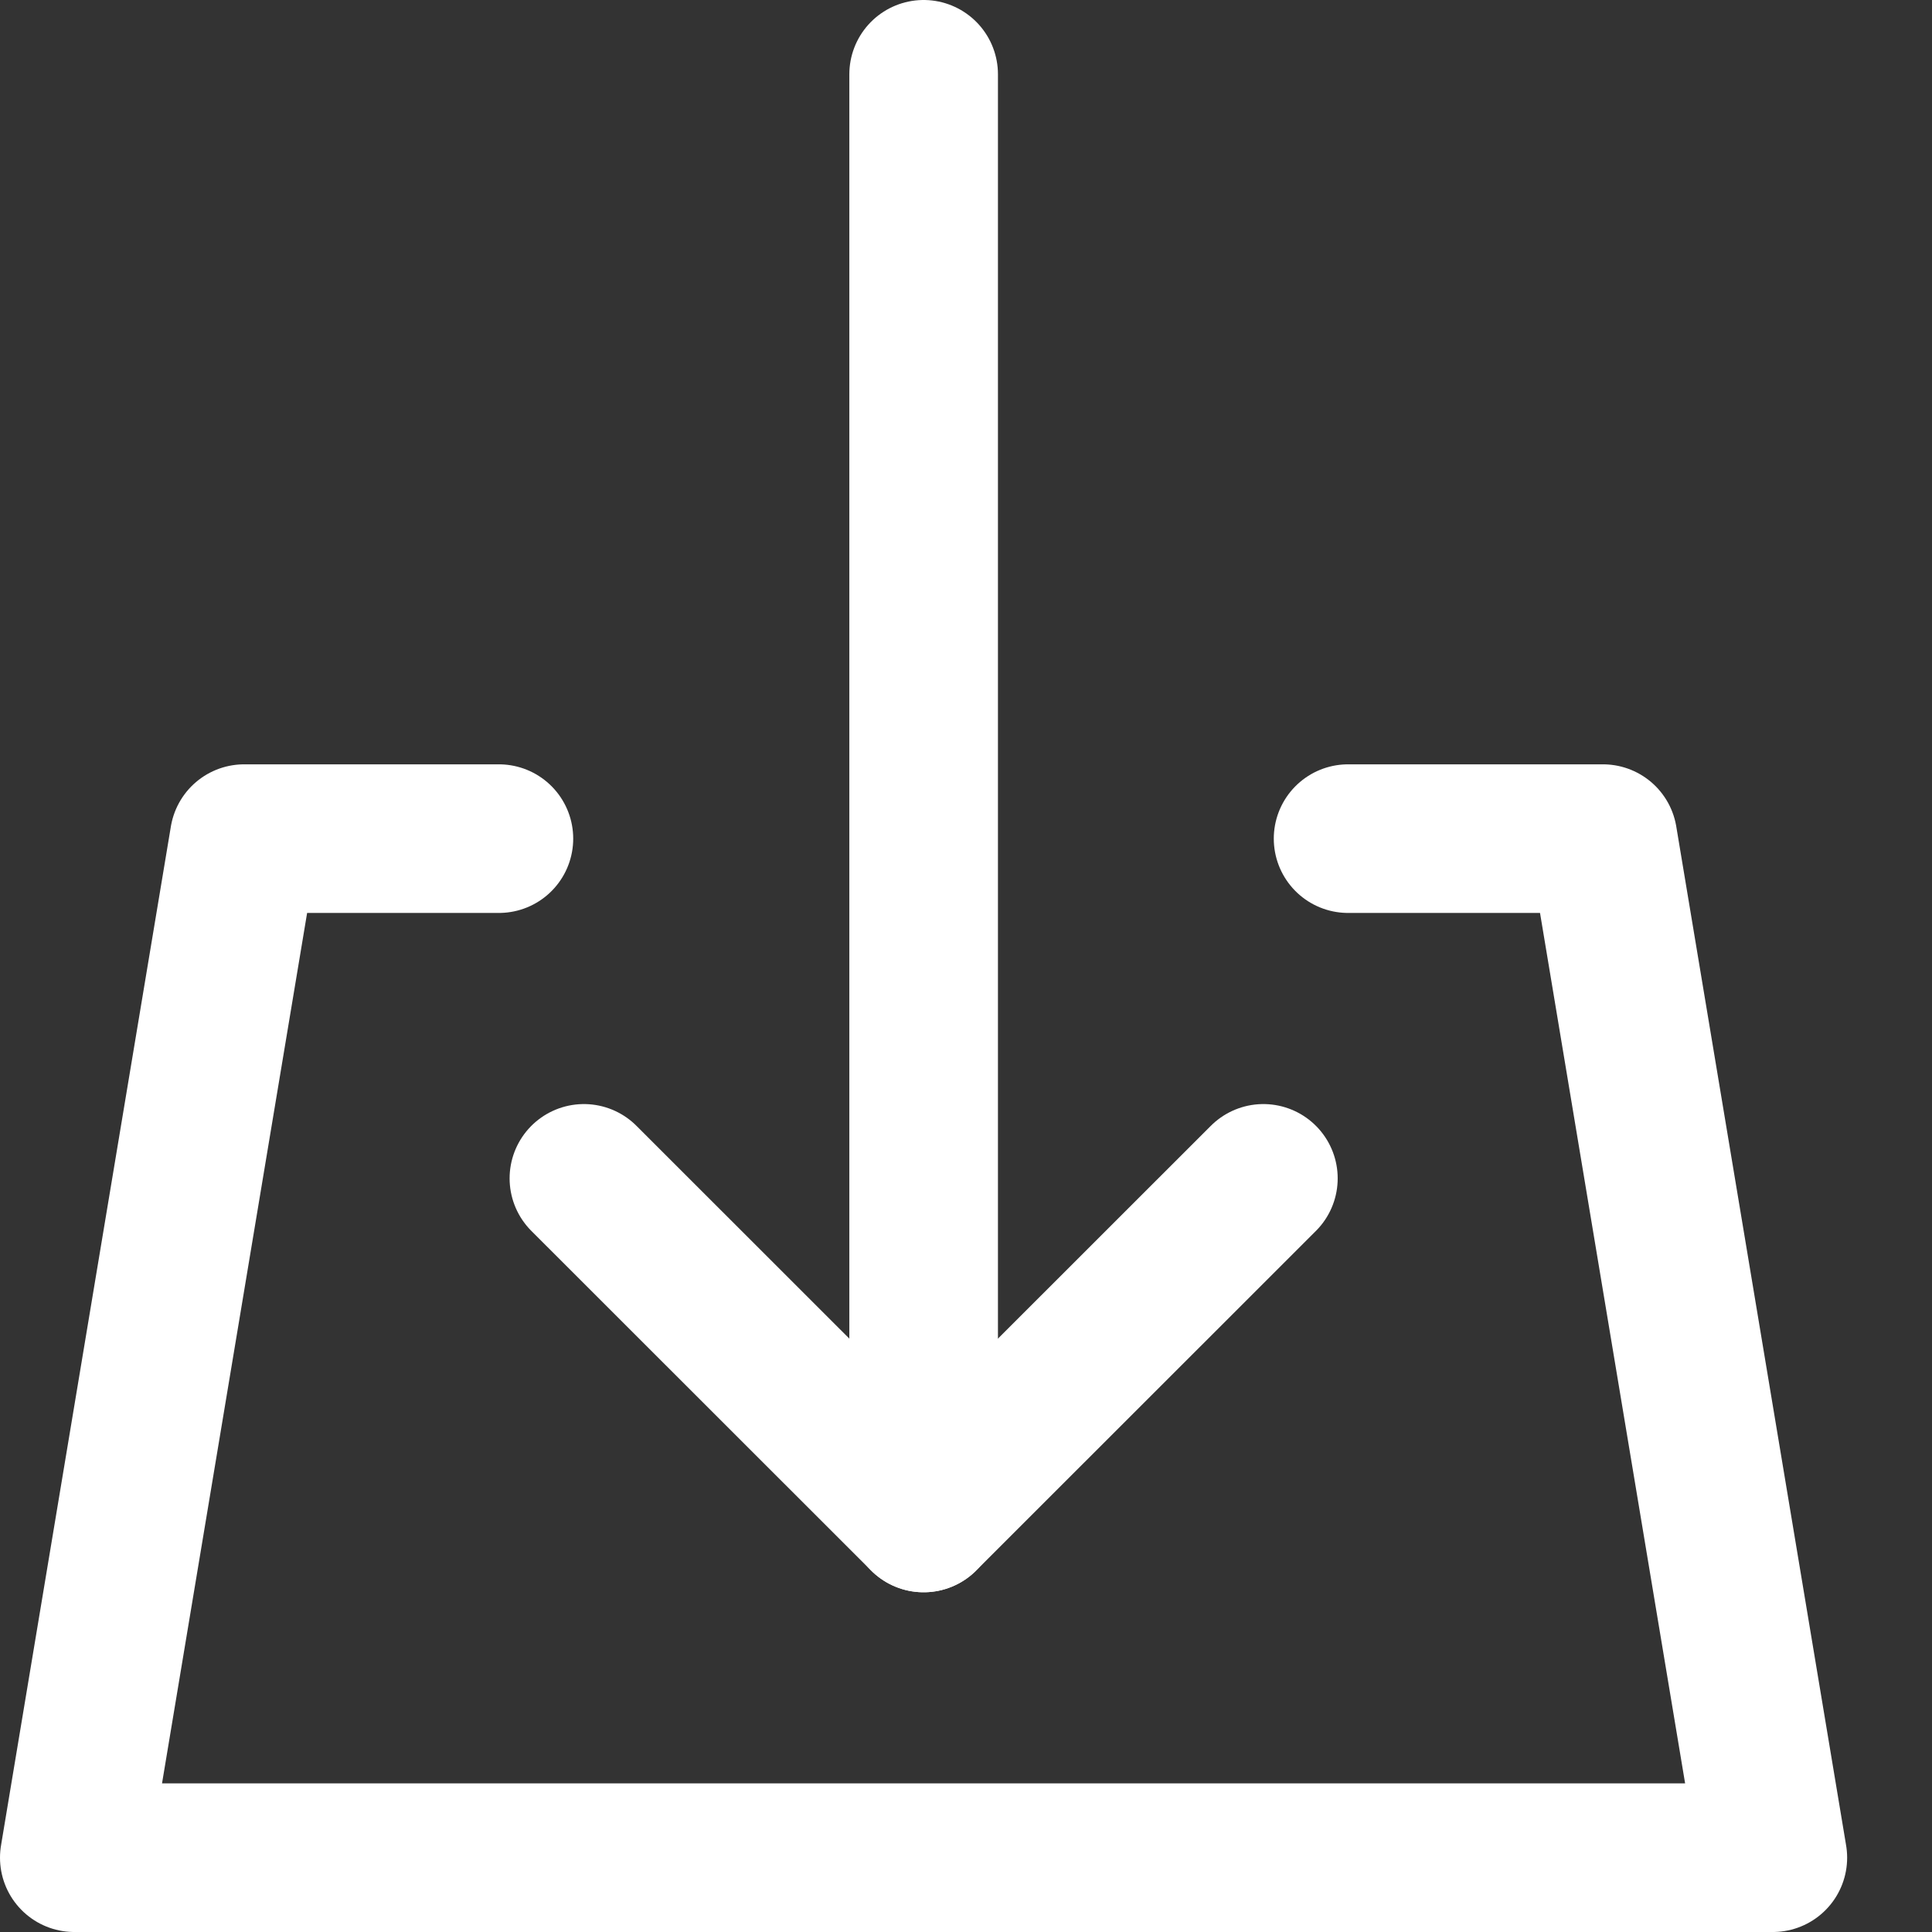
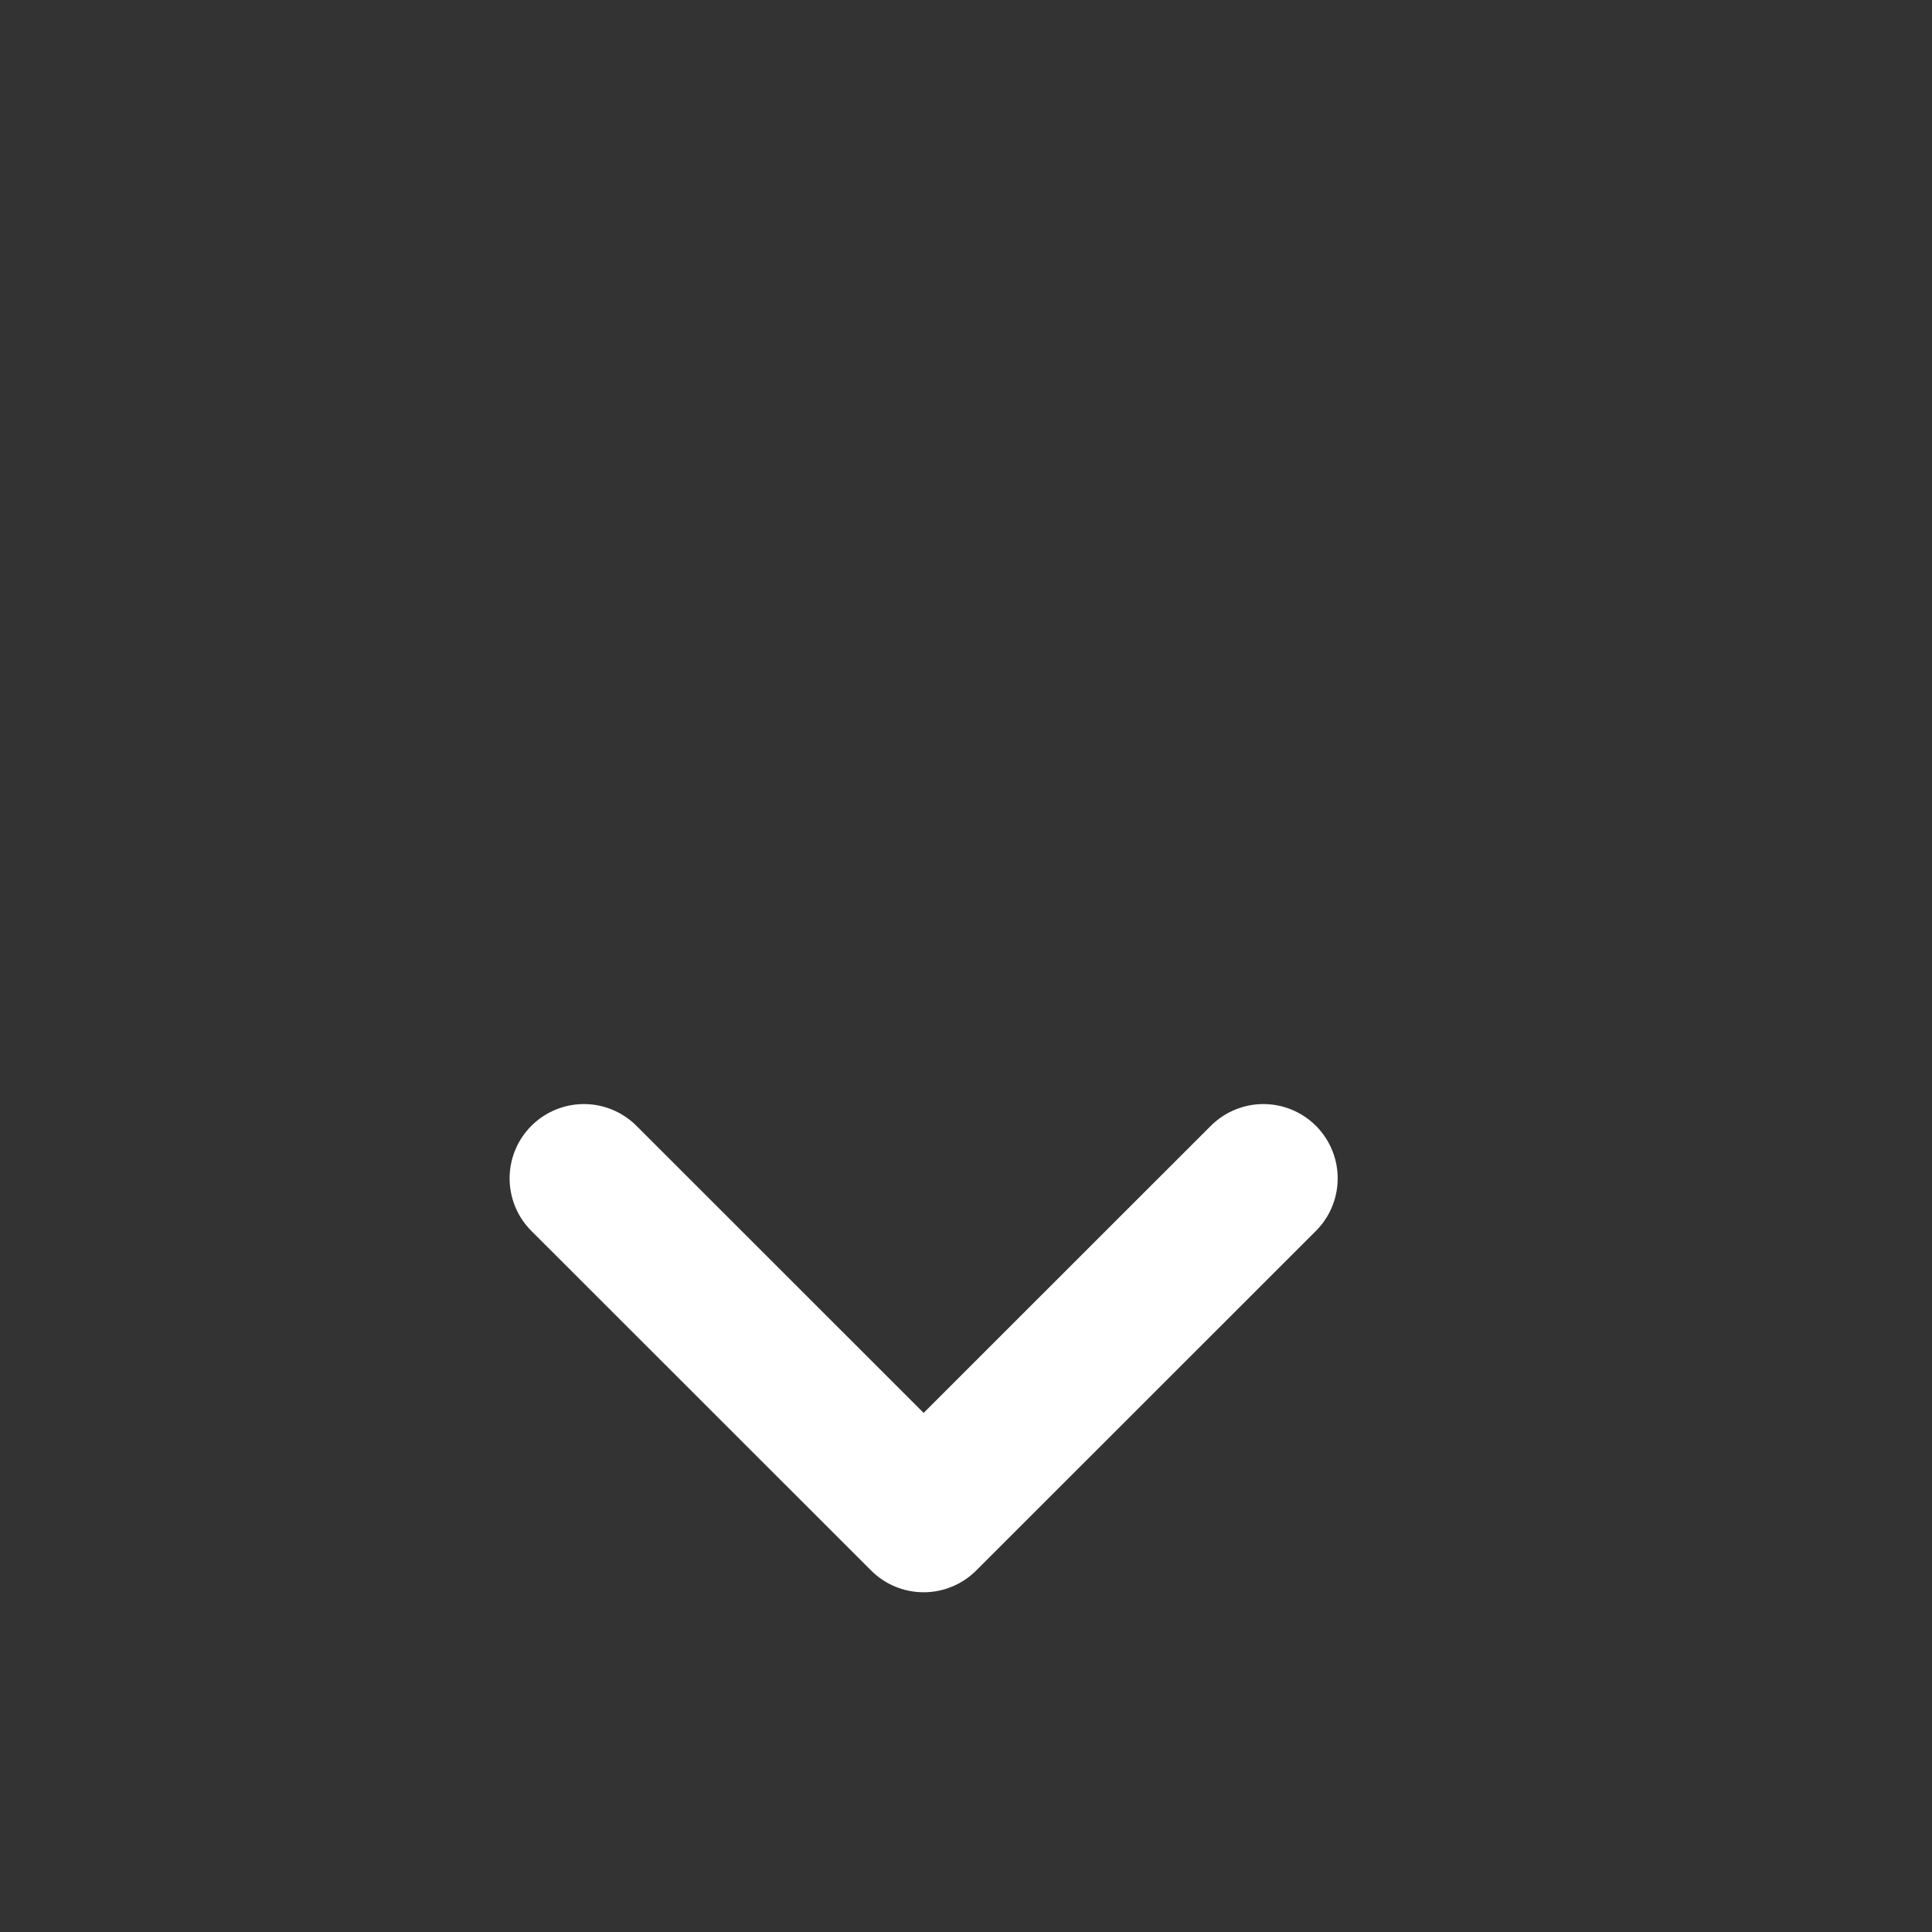
<svg xmlns="http://www.w3.org/2000/svg" width="13" height="13" viewBox="0 0 13 13" fill="none">
  <rect x="0" y="0" width="13" height="13" fill="#333333" stroke="none" />
-   <path d="M6.215 10.214V0.5" stroke="white" stroke-linecap="round" stroke-linejoin="round" />
  <path d="M3.929 7.929L6.215 10.214L8.501 7.929" stroke="white" stroke-linecap="round" stroke-linejoin="round" />
-   <path d="M3.357 5.643H1.643L0.5 12.5H11.929L10.786 5.643H9.071" stroke="white" stroke-linecap="round" stroke-linejoin="round" />
</svg>